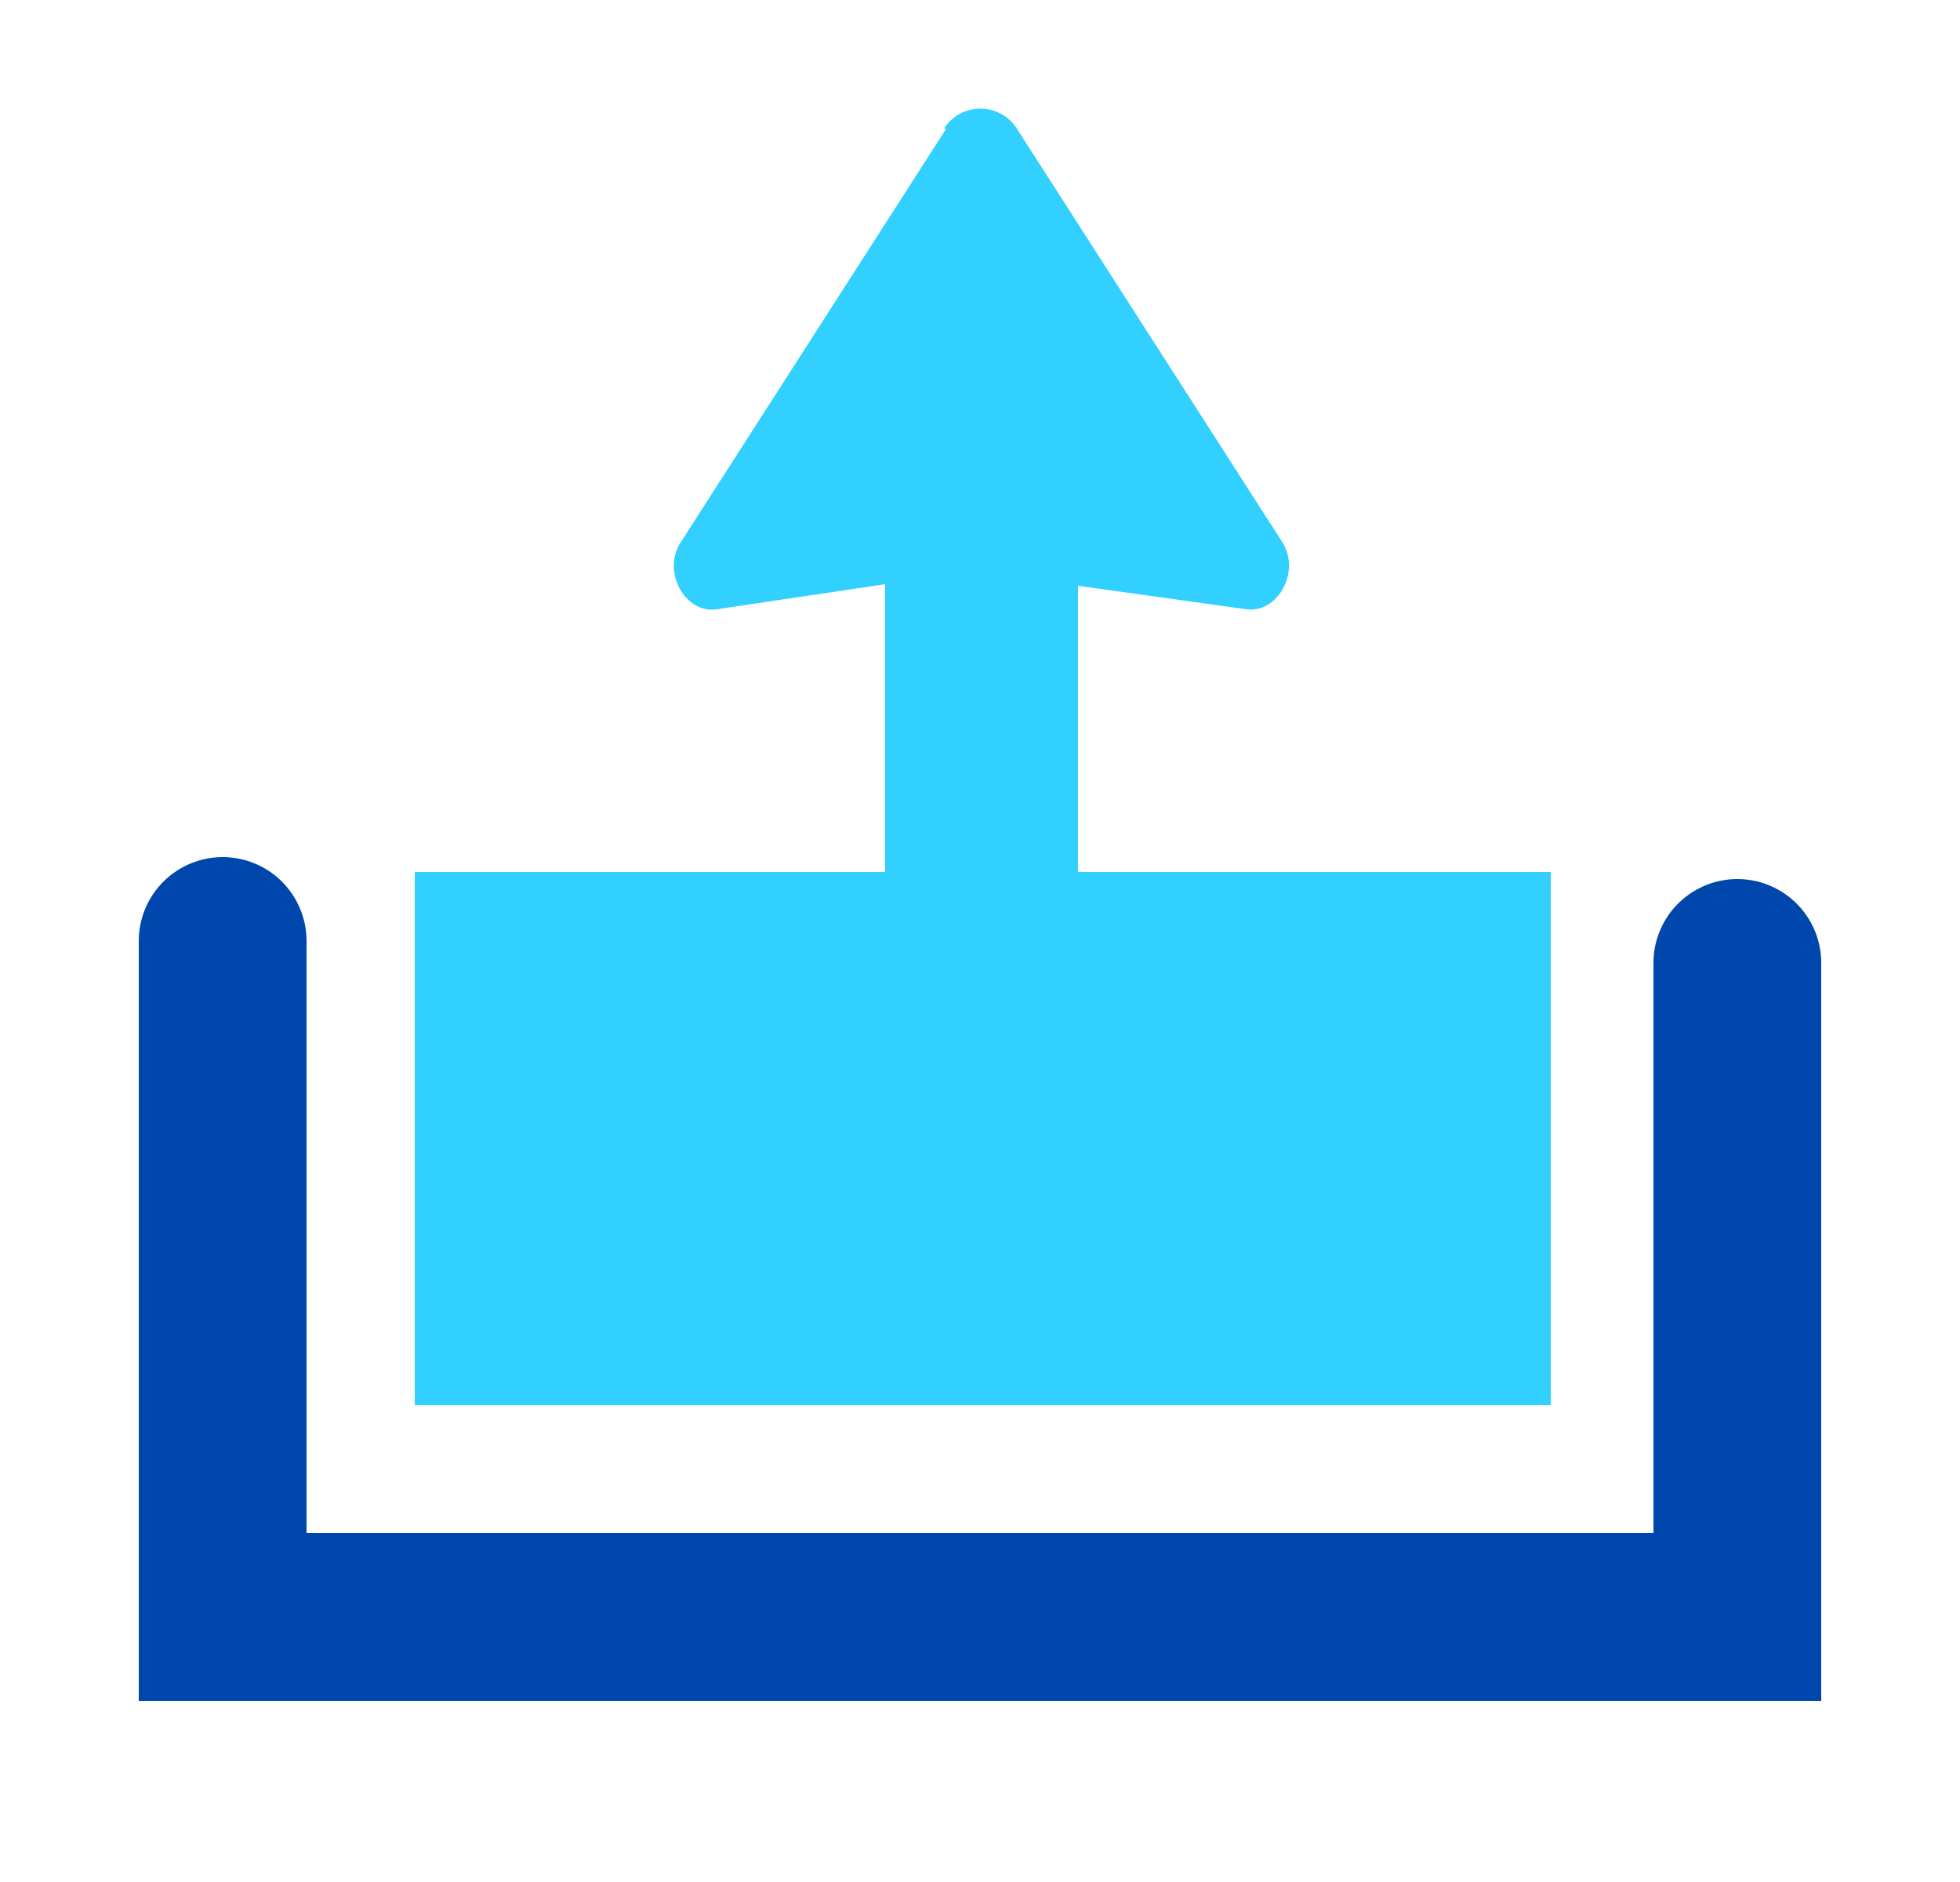
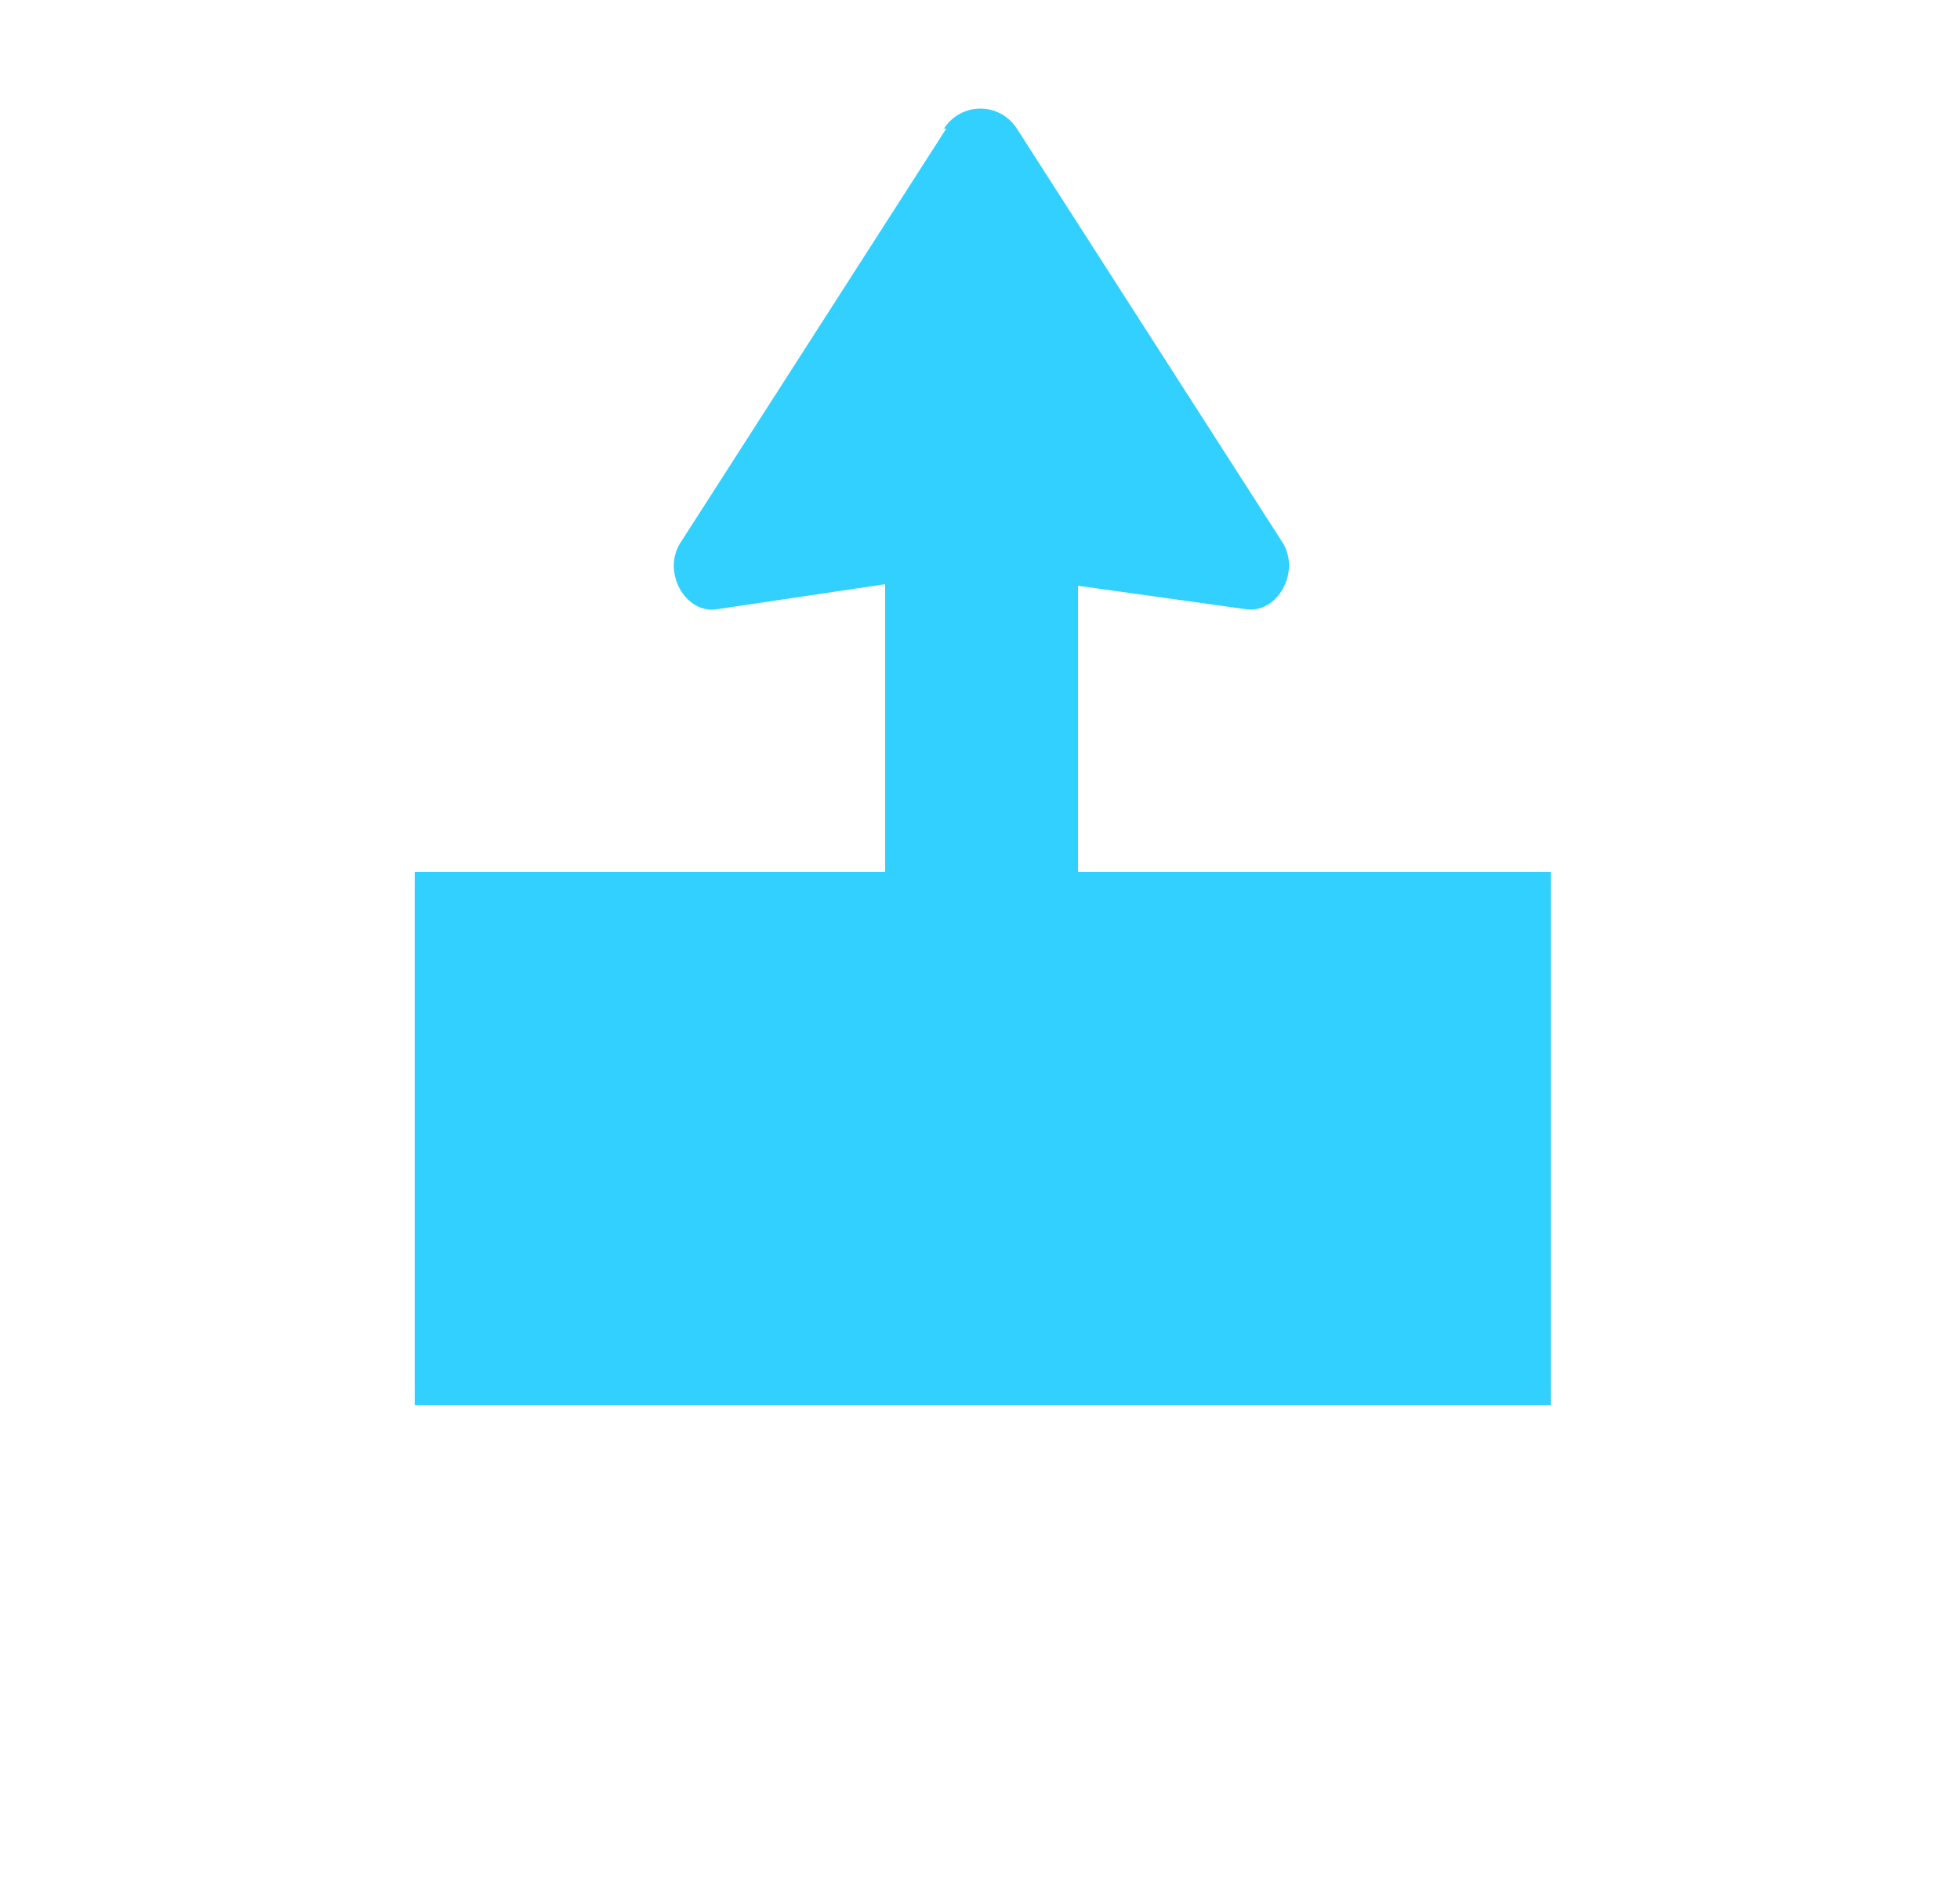
<svg xmlns="http://www.w3.org/2000/svg" id="Layer_1" viewBox="0 0 25 24">
  <defs>
    <style>
      .cls-1, .cls-2 {
        fill: #31d0ff;
      }

      .cls-1, .cls-3 {
        fill-rule: evenodd;
      }

      .cls-3 {
        fill: none;
        stroke: #0047ad;
        stroke-linecap: round;
        stroke-miterlimit: 10;
        stroke-width: 2.14px;
      }
    </style>
  </defs>
-   <path class="cls-1" d="M12.04,1.64c.22-.34.71-.34.93,0l3.39,5.28c.23.37-.06.9-.46.85l-2.15-.3v8.51c0,.68-.55,1.23-1.23,1.23s-1.23-.55-1.23-1.23V7.45l-2.15.32c-.4.06-.7-.48-.46-.85l3.39-5.28Z" />
+   <path class="cls-1" d="M12.04,1.64c.22-.34.71-.34.93,0l3.39,5.28c.23.37-.06.9-.46.85l-2.15-.3v8.51c0,.68-.55,1.23-1.23,1.23s-1.23-.55-1.23-1.23V7.45l-2.15.32c-.4.06-.7-.48-.46-.85l3.39-5.28" />
  <rect class="cls-2" x="5.29" y="11.12" width="14.49" height="6.8" />
-   <polyline class="cls-3" points="22.16 12.28 22.16 20.62 2.84 20.62 2.84 12" />
</svg>